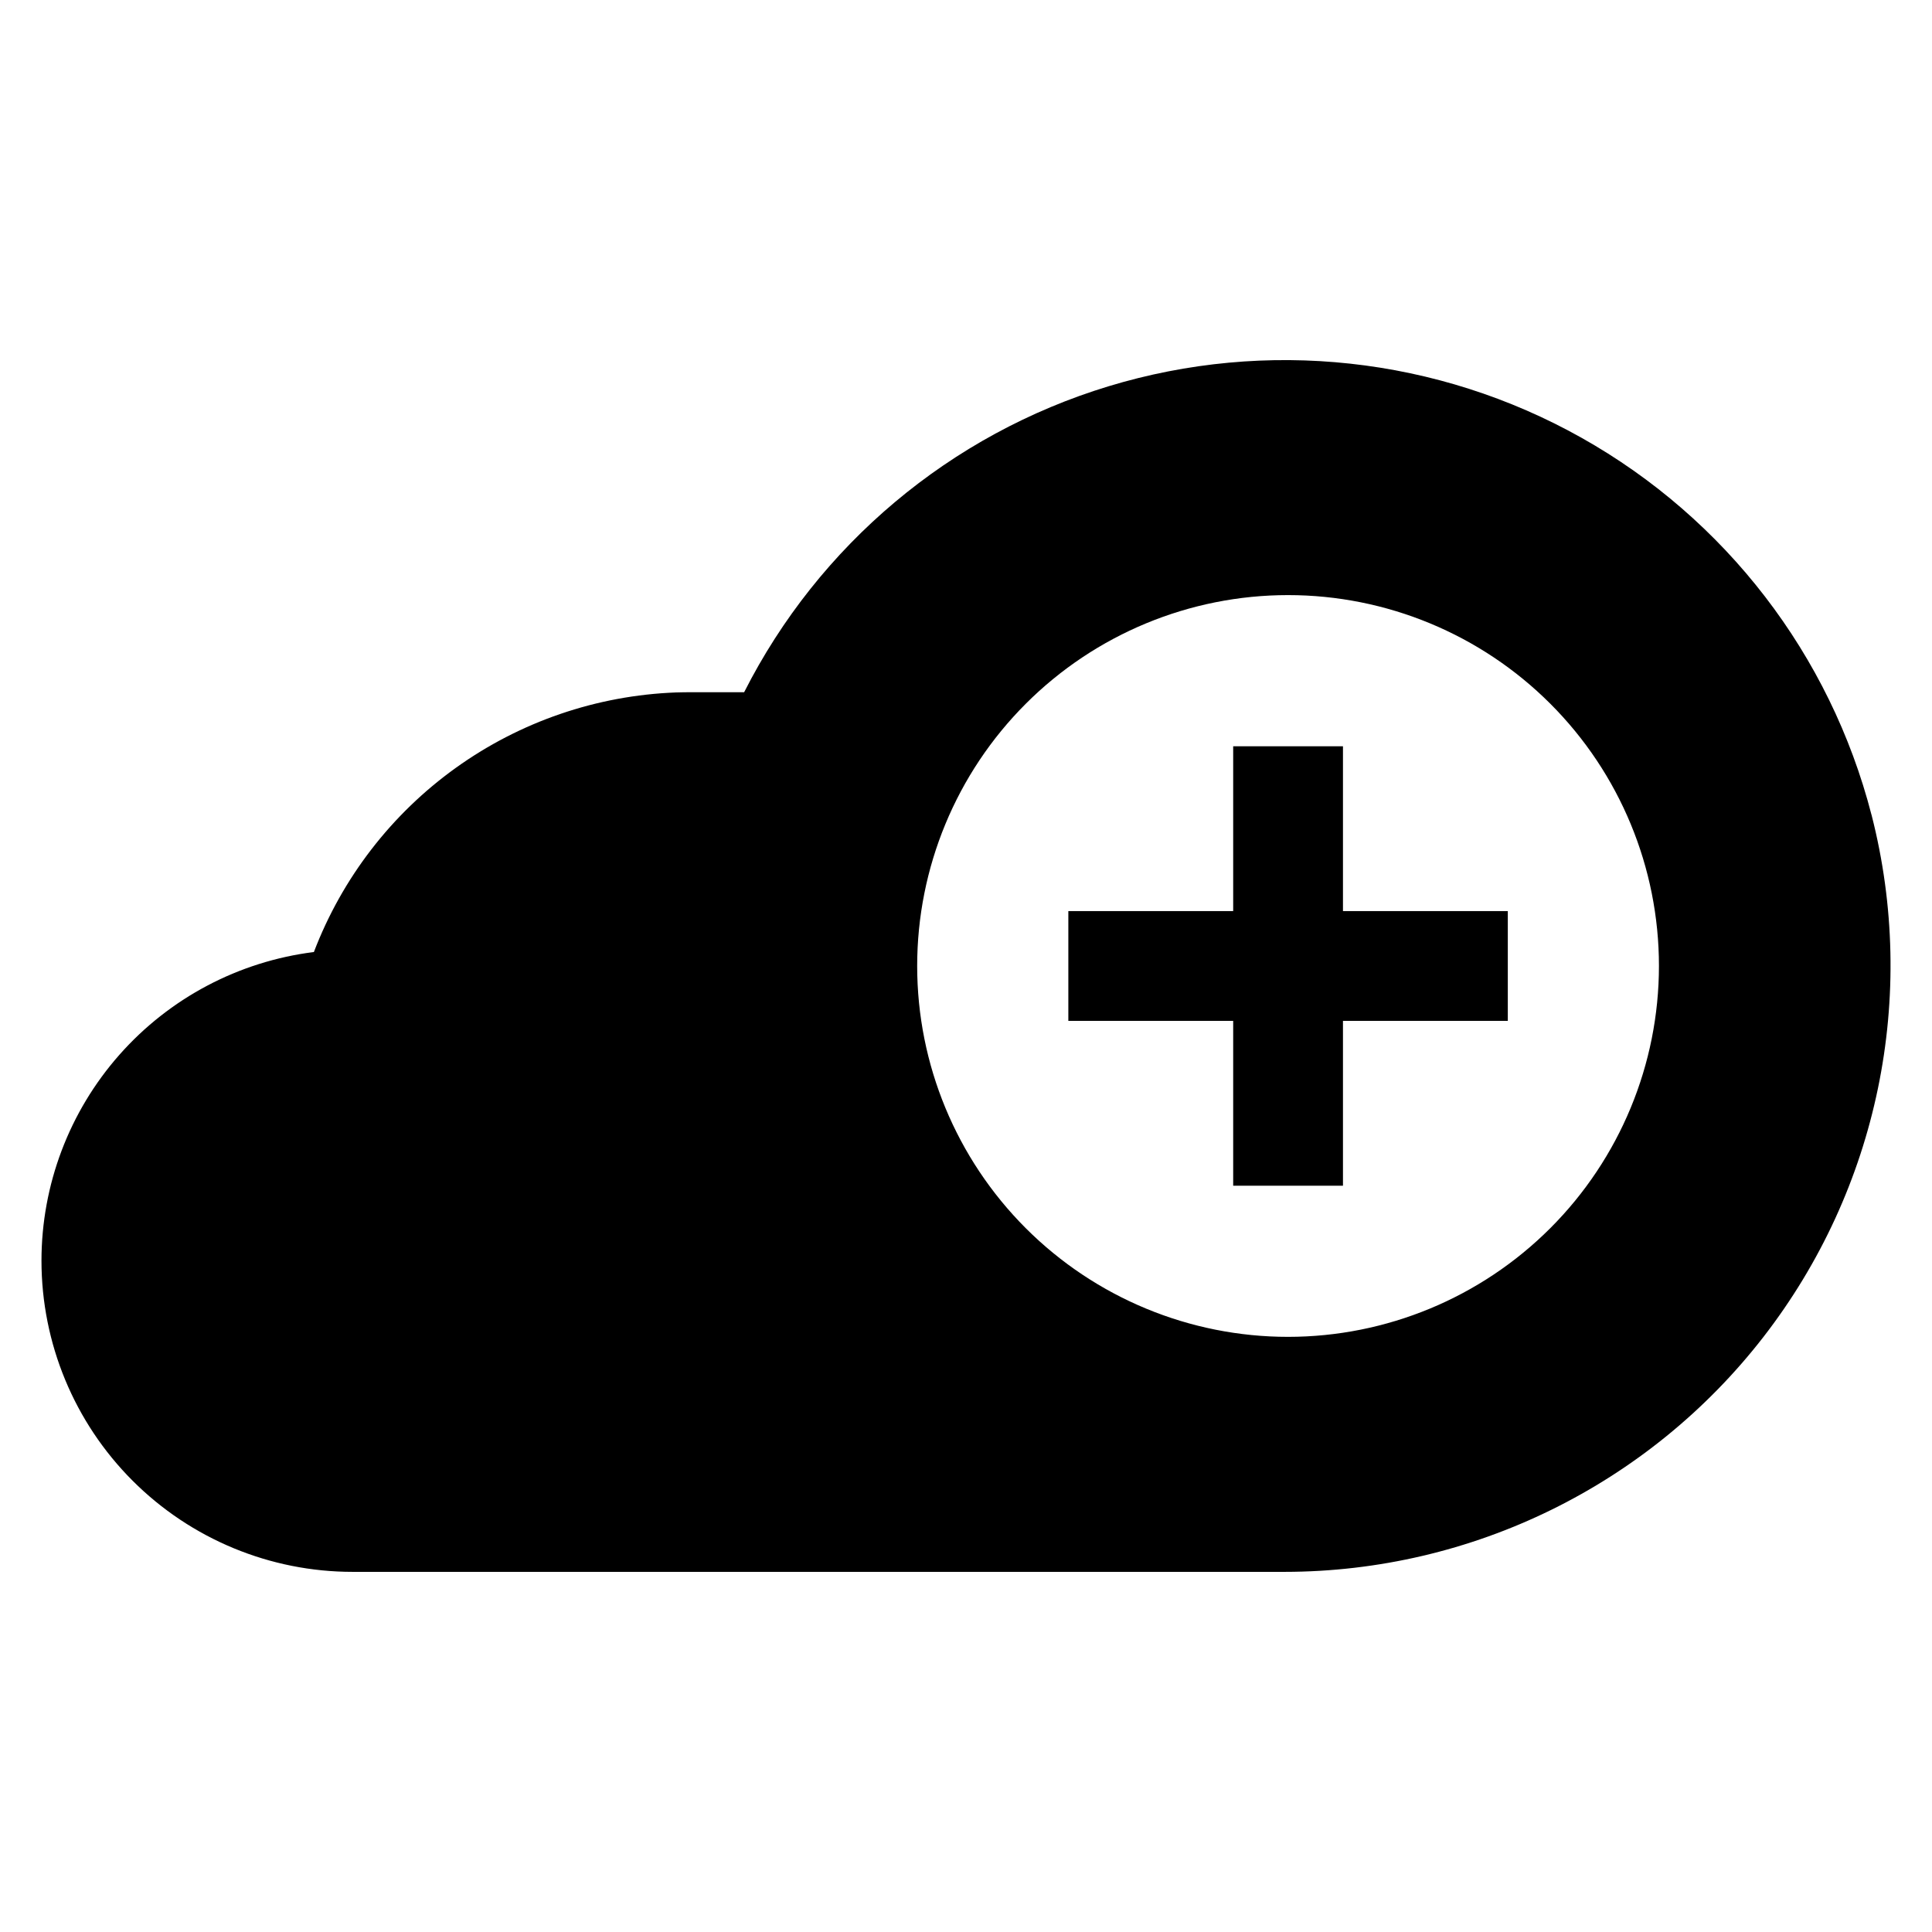
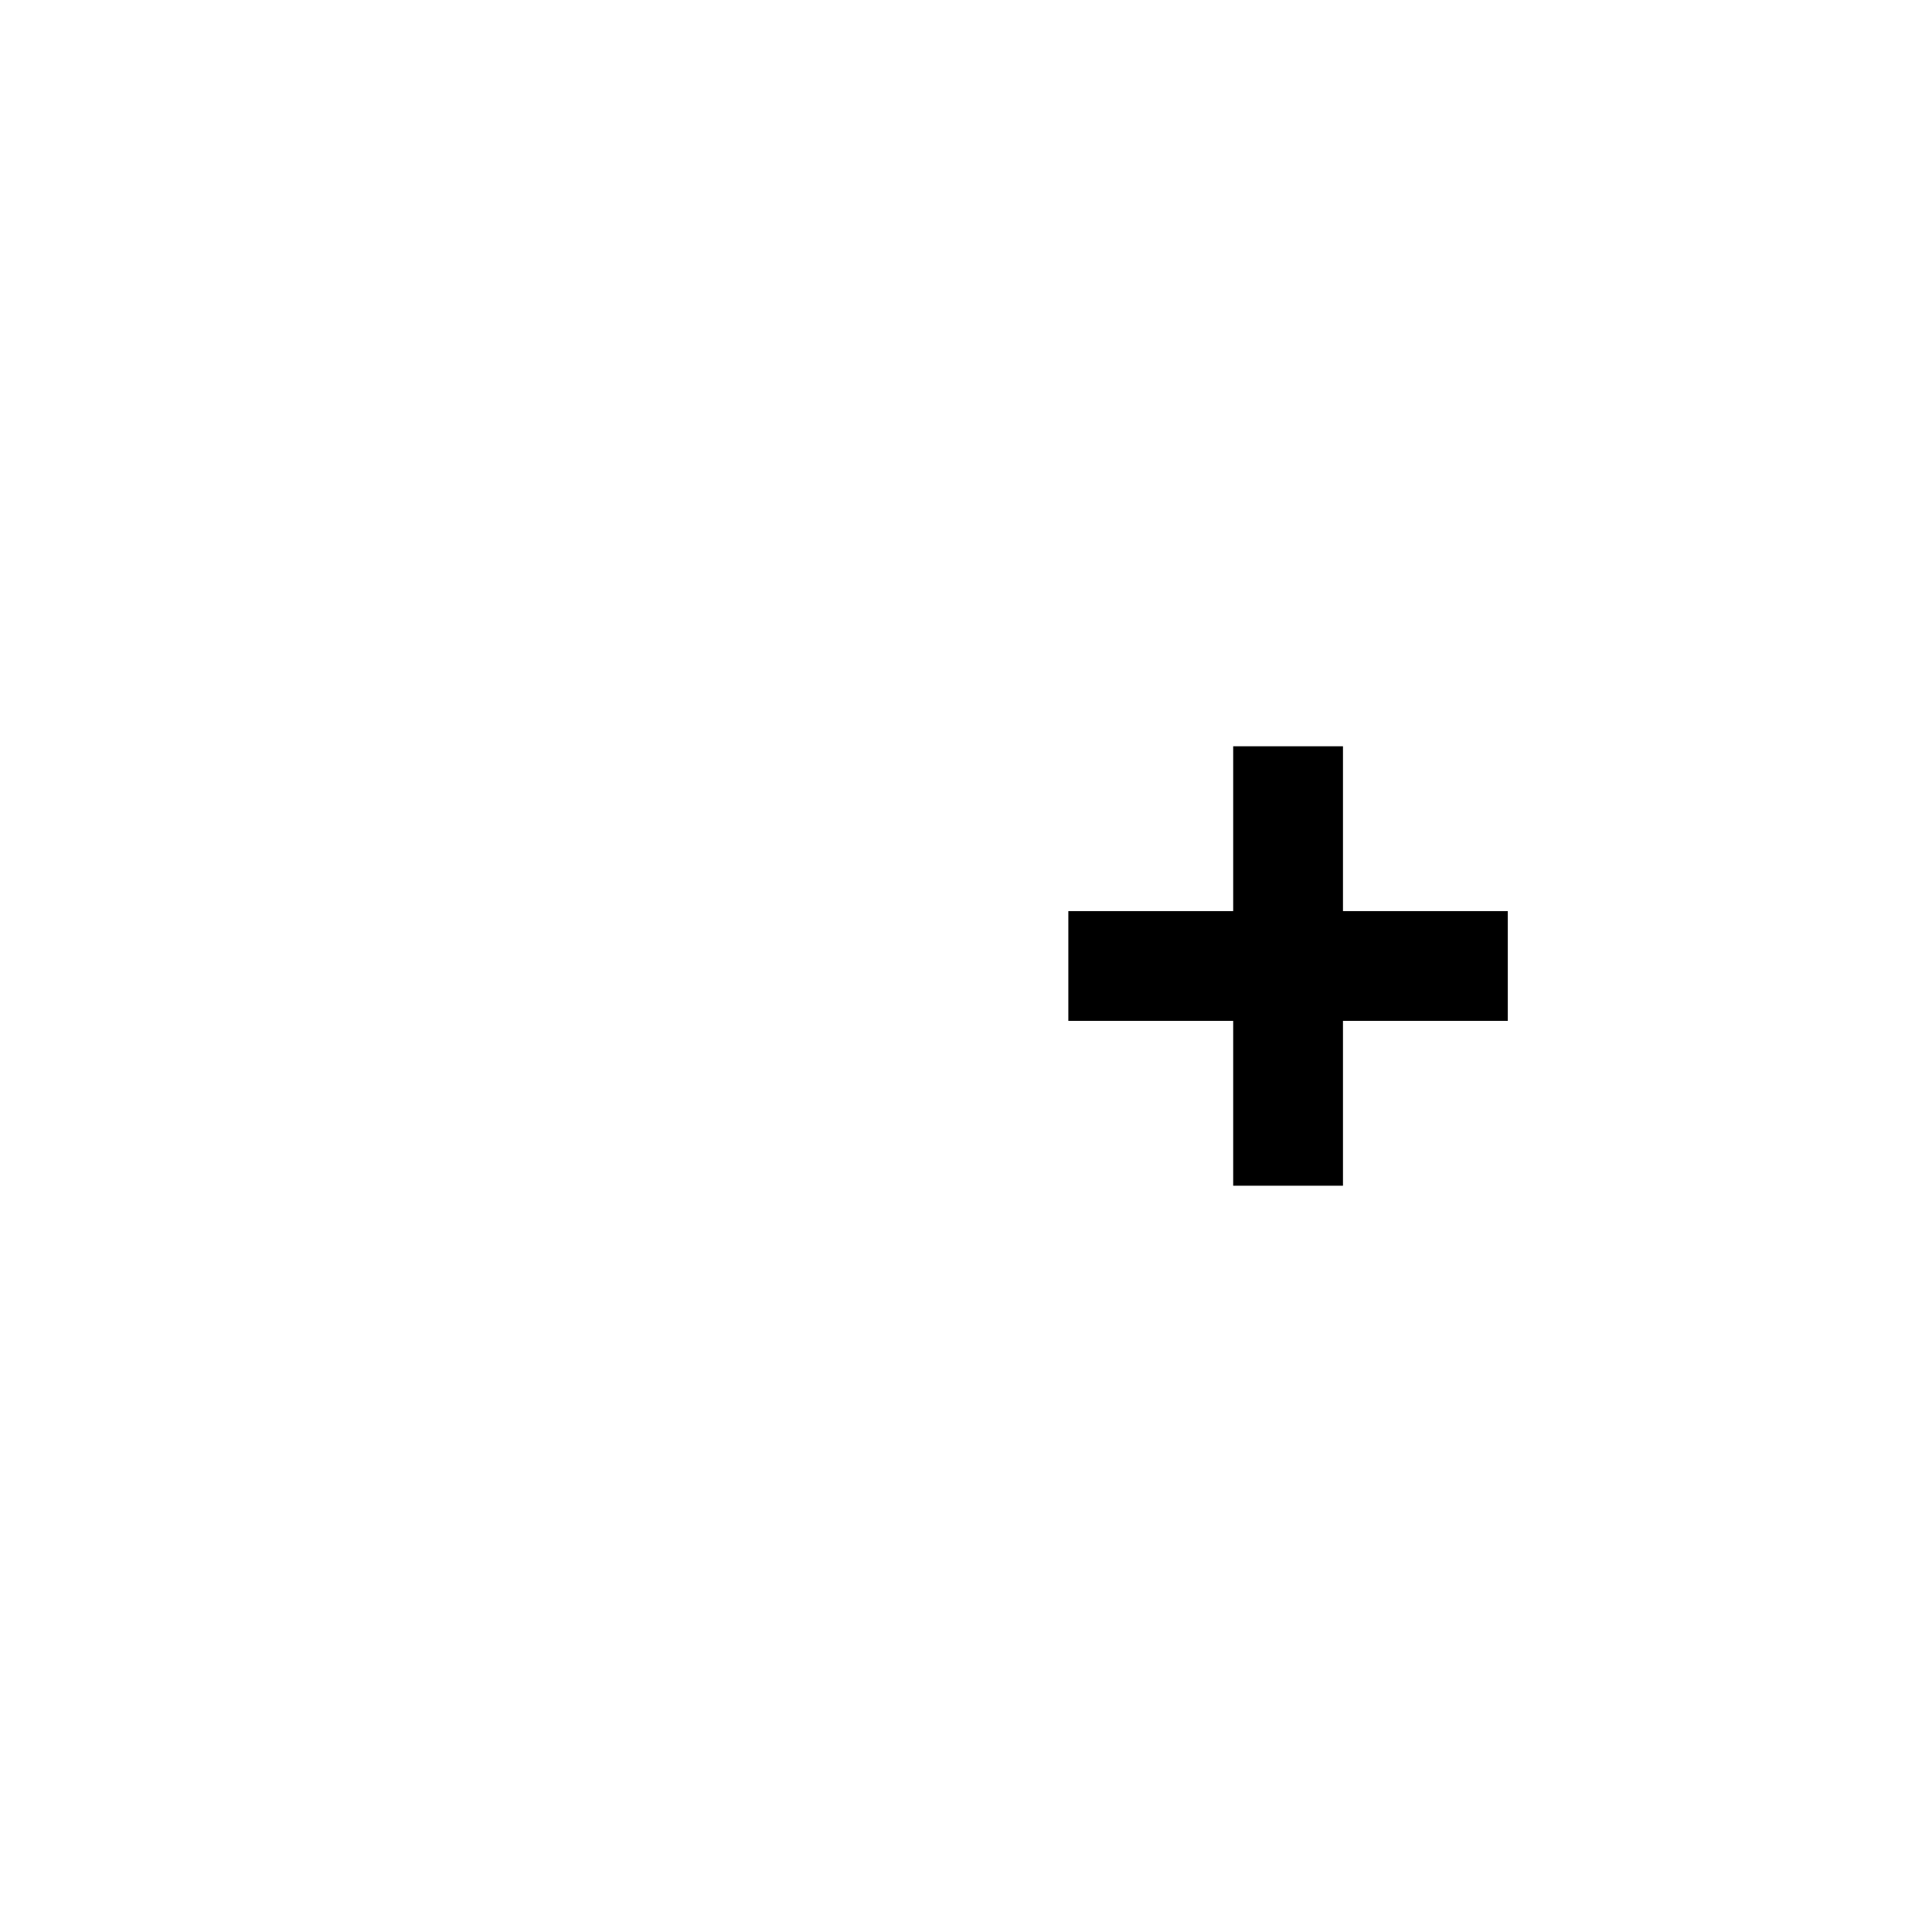
<svg xmlns="http://www.w3.org/2000/svg" fill="#000000" width="800px" height="800px" version="1.1" viewBox="144 144 512 512">
  <g>
-     <path d="m639.97 359.95c-10.926-42.398-38.688-78.5-76.863-99.941-38.176-21.445-83.449-26.371-125.34-13.641-41.891 12.73-76.77 42.016-96.559 81.074h-14.184c-1.332 0-2.629 0.031-3.93 0.066-20.969 0.797-41.242 7.746-58.293 19.977-17.055 12.23-30.137 29.207-37.617 48.812-19.93 2.5-38.266 12.191-51.559 27.254s-20.629 34.457-20.633 54.547c0 21.871 8.688 42.844 24.152 58.309 15.461 15.465 36.438 24.152 58.309 24.152h246.99c49.629-0.039 96.457-23.012 126.87-62.234 30.406-39.223 40.988-90.297 28.664-138.38zm-154.62 138.33c-26.066 0-51.066-10.355-69.5-28.785-18.434-18.434-28.789-43.434-28.789-69.5 0-26.07 10.355-51.07 28.789-69.5 18.434-18.434 43.434-28.789 69.5-28.789 26.066 0 51.066 10.355 69.5 28.789 18.434 18.43 28.789 43.43 28.789 69.5-0.012 26.062-10.371 51.059-28.801 69.488-18.43 18.43-43.426 28.789-69.488 28.797z" />
    <path d="m499.9 341.77h-29.094v43.68h-43.684v29.098h43.684v43.68h29.094v-43.68h43.684v-29.098h-43.684z" />
  </g>
</svg>